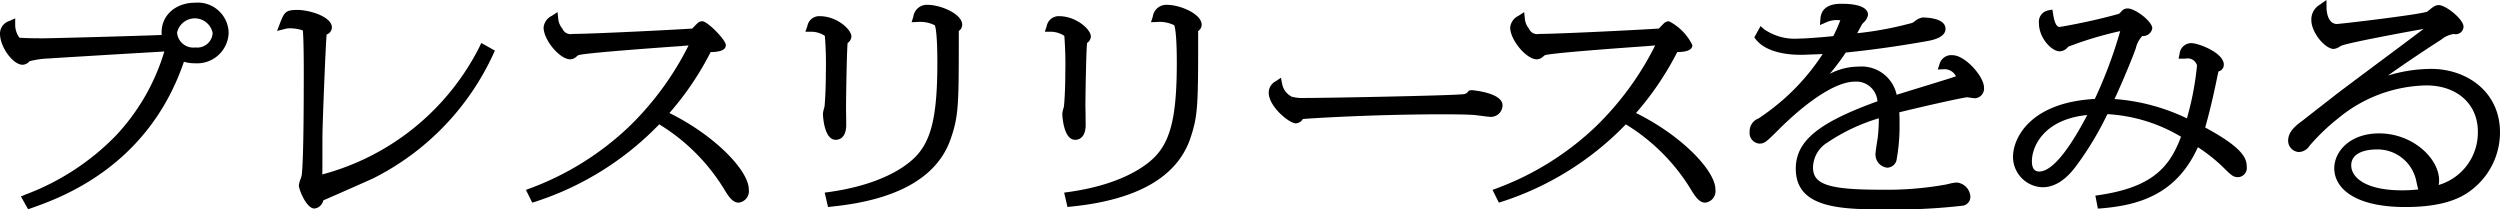
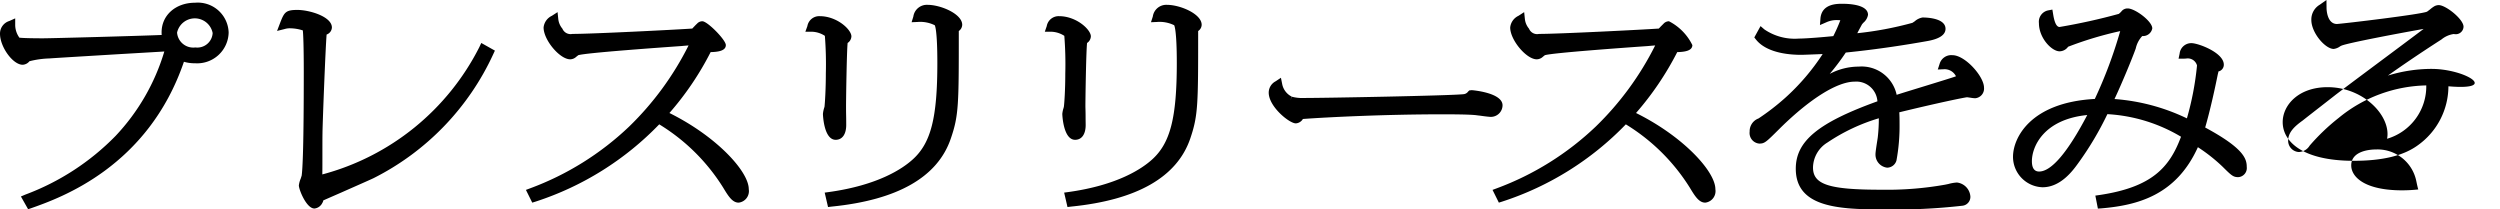
<svg xmlns="http://www.w3.org/2000/svg" width="284.5" height="23.82" viewBox="0 0 284.5 23.82">
  <defs>
    <style>
      .cls-1 {
        fill-rule: evenodd;
      }
    </style>
  </defs>
-   <path id="btn_nagasakistadium.svg" class="cls-1" d="M6706.95,3396.4c-2.21,0-3.81,1.42-3.81,3.37a2.908,2.908,0,0,0,.01.3c-2.87.12-12.63,0.38-13.49,0.38-2.34,0-2.71-.08-2.7-0.07a2.486,2.486,0,0,1-.48-1.47v-0.73l-0.67.3a1.5,1.5,0,0,0-1.06,1.44c0,1.52,1.47,3.54,2.58,3.54a1.058,1.058,0,0,0,.77-0.4,10.254,10.254,0,0,1,2.27-.32c1.11-.08,4.69-0.29,7.97-0.49,2.04-.12,3.96-0.23,5.11-0.3a24,24,0,0,1-5.55,9.61,28.053,28.053,0,0,1-10.28,6.68l-0.49.21,0.82,1.45,0.38-.13c3.3-1.17,13.26-4.68,17.35-16.65a4.357,4.357,0,0,0,1.27.17,3.584,3.584,0,0,0,3.82-3.49A3.511,3.511,0,0,0,6706.95,3396.4Zm0.03,5.09a1.848,1.848,0,0,1-2.08-1.69,2.069,2.069,0,0,1,4.05.05A1.751,1.751,0,0,1,6706.98,3401.49Zm32.32-.04a28.151,28.151,0,0,1-17.87,14.49c0.01-.53.01-1.26,0.01-2,0-1.12,0-2.24.01-2.68,0-.88.34-9.78,0.47-11.24a0.894,0.894,0,0,0,.6-0.8c0-1.24-2.55-2-3.93-2-1.35,0-1.5.27-1.99,1.55l-0.32.84,0.88-.22a1.894,1.894,0,0,1,.56-0.08,4.82,4.82,0,0,1,1.49.24c0.05,0.4.11,1.82,0.11,4.76,0,8.3-.13,10.99-0.24,11.77-0.02.06-.06,0.19-0.11,0.34a2.87,2.87,0,0,0-.21.77c0,0.47.86,2.63,1.77,2.63a1.1,1.1,0,0,0,.73-0.38l0.09-.11c0.02-.03.05-0.09,0.09-0.16a0.689,0.689,0,0,0,.1-0.27c0.12-.06,1.02-0.45,2.07-0.91,1.42-.63,3.13-1.38,3.64-1.62a29.679,29.679,0,0,0,13.64-14.13l0.18-.39-1.55-.87Zm21.63,7.5a33.734,33.734,0,0,0,4.69-6.93c0.9-.02,1.73-0.16,1.73-0.8,0-.59-2.09-2.71-2.67-2.71a0.8,0.8,0,0,0-.61.28c-0.06.05-.2,0.19-0.33,0.33-0.08.08-.15,0.16-0.21,0.22-1.9.13-11.34,0.61-13.64,0.61a1.007,1.007,0,0,1-1.14-.6,2.037,2.037,0,0,1-.47-1.11l-0.08-.77-0.65.42a1.65,1.65,0,0,0-.94,1.33c0,1.42,1.84,3.62,3.03,3.62a1.02,1.02,0,0,0,.69-0.29c0.04-.03.17-0.13,0.23-0.18,0.91-.27,9.04-0.85,11.73-1.04,0.31-.03.58-0.05,0.82-0.07a34.129,34.129,0,0,1-6.76,9.23,32.843,32.843,0,0,1-11.27,7.03l-0.48.18,0.72,1.45,0.39-.12a34.2,34.2,0,0,0,14.06-8.79,22.194,22.194,0,0,1,7.29,7.22c0.61,1.02,1.06,1.69,1.75,1.69a1.32,1.32,0,0,0,1.15-1.53C6769.96,3415.59,6766.28,3411.6,6760.93,3408.95Zm29.37-12.31a1.551,1.551,0,0,0-1.61,1.33l-0.2.65,0.67-.03a3.74,3.74,0,0,1,1.96.37c0.04,0.05.3,0.62,0.3,4.29,0,6.25-.73,9.13-2.82,11-1.15,1.04-3.92,2.91-9.49,3.69l-0.51.07,0.38,1.64,0.41-.05c7.52-.75,12.09-3.37,13.57-7.77,0.9-2.62.9-3.88,0.9-12.1v-0.11a0.886,0.886,0,0,0,.39-0.71C6794.25,3397.68,6791.82,3396.64,6790.3,3396.64Zm-11.76,11.73a3.16,3.16,0,0,0-.14.69c0,0.03.08,2.94,1.45,2.94,0.75,0,1.2-.63,1.2-1.69,0-.16,0-0.62-0.01-1.07s-0.01-.89-0.01-1.05c0-.95.08-6.28,0.18-7.21a0.947,0.947,0,0,0,.43-0.75c0-.77-1.63-2.3-3.61-2.3a1.366,1.366,0,0,0-1.4,1.13l-0.23.64h0.67a2.831,2.831,0,0,1,1.55.47,41.17,41.17,0,0,1,.11,4.28c0,1.88-.11,3.41-0.15,3.78Zm39-11.73a1.548,1.548,0,0,0-1.6,1.33l-0.21.65,0.68-.03a3.775,3.775,0,0,1,1.96.37c0.03,0.05.3,0.62,0.3,4.29,0,6.25-.74,9.13-2.82,11-1.15,1.04-3.92,2.91-9.49,3.69l-0.51.07,0.38,1.64,0.41-.05c7.52-.75,12.08-3.37,13.57-7.77,0.89-2.62.89-3.88,0.89-12.1v-0.11a0.869,0.869,0,0,0,.4-0.71C6821.5,3397.68,6819.07,3396.64,6817.54,3396.64Zm-11.76,11.75a2.96,2.96,0,0,0-.14.67c0,0.03.09,2.94,1.46,2.94,0.75,0,1.2-.63,1.2-1.69,0-.16-0.01-0.62-0.01-1.07s-0.02-.89-0.02-1.05c0-.95.08-6.28,0.19-7.21a0.947,0.947,0,0,0,.43-0.75c0-.77-1.64-2.3-3.62-2.3a1.373,1.373,0,0,0-1.4,1.13l-0.22.64h0.67a2.865,2.865,0,0,1,1.55.47,41.17,41.17,0,0,1,.11,4.28c0,1.88-.11,3.41-0.16,3.78Zm49.96-.31c0-1.46-3.47-1.73-3.51-1.73l-0.27.03-0.13.12a0.727,0.727,0,0,1-.54.31c-1.66.17-15.66,0.43-18.12,0.43a4.631,4.631,0,0,1-1.39-.14l-0.21.42,0.19-.43a2.024,2.024,0,0,1-1.1-1.45l-0.14-.7-0.6.4a1.46,1.46,0,0,0-.79,1.29c0,1.6,2.35,3.5,3.08,3.5a1.011,1.011,0,0,0,.81-0.5c3.02-.22,9.51-0.53,15.76-0.53,1.03,0,2.95,0,3.88.09,0.09,0.01.28,0.04,0.5,0.06,0.47,0.07,1.06.14,1.23,0.14A1.33,1.33,0,0,0,6855.74,3408.08Zm15.19,0.87a34.168,34.168,0,0,0,4.69-6.93c0.89-.02,1.72-0.16,1.72-0.8a6.015,6.015,0,0,0-2.66-2.71,0.844,0.844,0,0,0-.62.28l-0.33.33c-0.07.08-.15,0.16-0.21,0.22-1.89.13-11.33,0.61-13.63,0.61a1,1,0,0,1-1.14-.6,2.037,2.037,0,0,1-.47-1.11l-0.08-.77-0.65.42a1.65,1.65,0,0,0-.94,1.33c0,1.42,1.84,3.62,3.02,3.62a1.039,1.039,0,0,0,.7-0.29c0.04-.03.16-0.13,0.23-0.18,0.91-.27,9.03-0.85,11.73-1.04,0.31-.03.58-0.05,0.82-0.07a34.129,34.129,0,0,1-6.76,9.23,32.843,32.843,0,0,1-11.27,7.03l-0.48.18,0.72,1.45,0.38-.12a34.187,34.187,0,0,0,14.07-8.79,22.288,22.288,0,0,1,7.29,7.22c0.61,1.02,1.06,1.69,1.75,1.69a1.32,1.32,0,0,0,1.15-1.53C6879.96,3415.59,6876.28,3411.6,6870.93,3408.95Zm36.01-6.58a1.382,1.382,0,0,0-1.46.98l-0.21.65,0.68-.03a1.444,1.444,0,0,1,1.39.8c-0.15.06-.4,0.14-0.72,0.24-0.4.13-1.47,0.46-2.64,0.82-1.23.38-2.59,0.79-3.39,1.05a4.076,4.076,0,0,0-4.32-3.21,7.062,7.062,0,0,0-3.3.83,26.193,26.193,0,0,0,1.83-2.43c3.78-.38,7.11-0.92,9.24-1.3,1.4-.24,2.11-0.71,2.11-1.4,0-1.23-2.17-1.29-2.61-1.29a1.8,1.8,0,0,0-.9.44c-0.11.07-.22,0.15-0.26,0.17a38.942,38.942,0,0,1-6.27,1.18c0.06-.12.13-0.25,0.19-0.37,0.13-.24.25-0.46,0.34-0.63,0.03-.04.09-0.11,0.16-0.19a1.525,1.525,0,0,0,.53-0.9c0-1.14-2.04-1.26-2.92-1.26-0.63,0-2.31,0-2.49,1.62l-0.06.8,0.74-.32a2.814,2.814,0,0,1,1.31-.24,1.654,1.654,0,0,1,.27.02,19.073,19.073,0,0,1-.8,1.8c-0.86.09-3.03,0.28-3.93,0.28a6.118,6.118,0,0,1-3.91-1.04l-0.44-.38-0.71,1.29,0.19,0.24c0.89,1.13,2.73,1.74,5.17,1.74,0.16,0,1.48-.05,2.42-0.09a25.128,25.128,0,0,1-4.28,5,26.7,26.7,0,0,1-3.02,2.33,1.548,1.548,0,0,0-1.01,1.5,1.208,1.208,0,0,0,1.09,1.36c0.61,0,.76-0.15,2.23-1.61l0.2-.2c3.4-3.33,6.47-5.24,8.44-5.24a2.406,2.406,0,0,1,2.58,2.24c-6.76,2.44-9.29,4.54-9.29,7.67,0,4.27,4.57,4.63,9.66,4.63a68.993,68.993,0,0,0,9.32-.42,1.015,1.015,0,0,0,.89-1.04,1.723,1.723,0,0,0-1.54-1.6,4.662,4.662,0,0,0-.97.17l-0.39.08a37.8,37.8,0,0,1-7.26.57c-5.94,0-7.75-.59-7.75-2.53a3.4,3.4,0,0,1,1.64-2.84,21.363,21.363,0,0,1,5.85-2.76,18.822,18.822,0,0,1-.12,2.17c-0.01.08-.04,0.28-0.08,0.52-0.1.66-.18,1.18-0.18,1.4a1.5,1.5,0,0,0,1.32,1.53,1.113,1.113,0,0,0,1.07-.83,21.463,21.463,0,0,0,.35-4.08c0-.64-0.01-1.06-0.03-1.39,4.47-1.09,7.42-1.69,7.7-1.71,0.07,0,.23.03,0.4,0.05a3.8,3.8,0,0,0,.53.06,1.1,1.1,0,0,0,1.01-1.21C6910.53,3404.79,6908.38,3402.37,6906.94,3402.37Zm28.76,8.23c0.58-1.99,1.13-4.54,1.41-5.93l0.03-.14a3.116,3.116,0,0,0,.07-0.31,0.779,0.779,0,0,0,.61-0.77c0-1.38-2.93-2.45-3.67-2.45a1.335,1.335,0,0,0-1.36,1.2l-0.12.57h0.58c0.03,0,.1-0.01.17-0.01s0.17-.02.22-0.02a1.089,1.089,0,0,1,1.13.8,33.217,33.217,0,0,1-1.15,6.02,22.836,22.836,0,0,0-8.24-2.2c0.79-1.67,2.01-4.6,2.42-5.76a2.988,2.988,0,0,1,.74-1.41,1.069,1.069,0,0,0,1.14-.87c0-.81-1.96-2.27-2.8-2.27a0.875,0.875,0,0,0-.72.35,2.324,2.324,0,0,1-.29.27,68.4,68.4,0,0,1-6.74,1.49c-0.45,0-.64-0.86-0.74-1.5l-0.08-.48-0.47.09a1.321,1.321,0,0,0-1.06,1.45c0,1.71,1.46,3.21,2.35,3.21a1.215,1.215,0,0,0,.97-0.52,40.735,40.735,0,0,1,5.93-1.78,51.254,51.254,0,0,1-2.89,7.72c-7.36.4-9.31,4.46-9.31,6.58a3.471,3.471,0,0,0,3.36,3.47c2.08,0,3.47-1.92,4.06-2.74a35.876,35.876,0,0,0,3.32-5.58,18.328,18.328,0,0,1,8.38,2.57c-1.31,3.52-3.33,5.74-9.26,6.63l-0.49.07,0.29,1.48,0.42-.03c4.04-.35,8.47-1.45,10.96-6.96a19.125,19.125,0,0,1,2.8,2.21c1,0.99,1.21,1.2,1.79,1.2a1.04,1.04,0,0,0,.97-1.17C6940.43,3414.14,6940.06,3412.95,6935.7,3410.6Zm-19.72,3.83c0-1.65,1.34-4.76,6.3-5.25-2.24,4.27-4.09,6.43-5.48,6.43C6916.26,3415.61,6915.98,3415.22,6915.98,3414.43Zm45.47-10.5a16.947,16.947,0,0,0-4.96.76c1.51-1.07,3.47-2.42,6.1-4.11a2.821,2.821,0,0,1,1.41-.62,0.888,0.888,0,0,0,1.1-.83c0-.85-2.01-2.46-2.83-2.46a1.129,1.129,0,0,0-.47.12,3.517,3.517,0,0,0-.52.38c-0.14.1-.27,0.21-0.34,0.25-0.7.31-9.43,1.35-10.25,1.4-1.16-.01-1.18-1.75-1.18-1.83l-0.01-.9-0.75.53a1.95,1.95,0,0,0-.97,1.74c0,1.46,1.58,3.3,2.55,3.3a1.586,1.586,0,0,0,.73-0.3c0.06-.03.11-0.06,0.14-0.07,0.7-.31,6.7-1.44,9.36-1.91-1.26.95-3.62,2.71-5.62,4.2-2.32,1.73-4.32,3.23-4.5,3.38l-1.54,1.2c-0.94.73-1.95,1.52-2.07,1.62-0.86.62-1.69,1.31-1.69,2.32a1.291,1.291,0,0,0,1.21,1.29,1.5,1.5,0,0,0,1.24-.73,23.917,23.917,0,0,1,3.3-3.15,16.161,16.161,0,0,1,9.97-3.7c3.51,0,5.87,2.12,5.87,5.26a6.215,6.215,0,0,1-4.46,6.07,2.808,2.808,0,0,0,.05-0.53c0-2.47-2.98-5.34-6.82-5.34-3.32,0-5.11,2.05-5.11,3.98,0,2.13,2.13,4.4,8.09,4.4,3.28,0,5.68-.58,7.32-1.79a8.26,8.26,0,0,0,3.45-6.69C6969.25,3406.42,6965.33,3403.93,6961.45,3403.93Zm-1.67,13.03c0.06,0.27.11,0.5,0.17,0.69a17.459,17.459,0,0,1-1.84.1c-4.27,0-5.79-1.53-5.79-2.84,0-1.72,2.32-1.81,2.79-1.81a4.5,4.5,0,0,1,4.62,3.62Z" transform="translate(-6684.75 -3396.09)" />
+   <path id="btn_nagasakistadium.svg" class="cls-1" d="M6706.95,3396.4c-2.21,0-3.81,1.42-3.81,3.37a2.908,2.908,0,0,0,.01.3c-2.87.12-12.63,0.38-13.49,0.38-2.34,0-2.71-.08-2.7-0.07a2.486,2.486,0,0,1-.48-1.47v-0.73l-0.67.3a1.5,1.5,0,0,0-1.06,1.44c0,1.52,1.47,3.54,2.58,3.54a1.058,1.058,0,0,0,.77-0.4,10.254,10.254,0,0,1,2.27-.32c1.11-.08,4.69-0.29,7.97-0.49,2.04-.12,3.96-0.23,5.11-0.3a24,24,0,0,1-5.55,9.61,28.053,28.053,0,0,1-10.28,6.68l-0.49.21,0.82,1.45,0.38-.13c3.3-1.17,13.26-4.68,17.35-16.65a4.357,4.357,0,0,0,1.27.17,3.584,3.584,0,0,0,3.82-3.49A3.511,3.511,0,0,0,6706.95,3396.4Zm0.03,5.09a1.848,1.848,0,0,1-2.08-1.69,2.069,2.069,0,0,1,4.05.05A1.751,1.751,0,0,1,6706.98,3401.49Zm32.32-.04a28.151,28.151,0,0,1-17.87,14.49c0.01-.53.01-1.26,0.01-2,0-1.12,0-2.24.01-2.68,0-.88.34-9.78,0.47-11.24a0.894,0.894,0,0,0,.6-0.8c0-1.24-2.55-2-3.93-2-1.35,0-1.5.27-1.99,1.55l-0.32.84,0.88-.22a1.894,1.894,0,0,1,.56-0.08,4.82,4.82,0,0,1,1.49.24c0.05,0.4.11,1.82,0.11,4.76,0,8.3-.13,10.99-0.24,11.77-0.02.06-.06,0.19-0.11,0.34a2.87,2.87,0,0,0-.21.77c0,0.47.86,2.63,1.77,2.63a1.1,1.1,0,0,0,.73-0.38l0.09-.11c0.02-.03.05-0.09,0.09-0.16a0.689,0.689,0,0,0,.1-0.27c0.12-.06,1.02-0.45,2.07-0.91,1.42-.63,3.13-1.38,3.64-1.62a29.679,29.679,0,0,0,13.64-14.13l0.18-.39-1.55-.87Zm21.63,7.5a33.734,33.734,0,0,0,4.69-6.93c0.9-.02,1.73-0.16,1.73-0.8,0-.59-2.09-2.71-2.67-2.71a0.8,0.8,0,0,0-.61.28c-0.06.05-.2,0.19-0.33,0.33-0.08.08-.15,0.16-0.21,0.22-1.9.13-11.34,0.61-13.64,0.61a1.007,1.007,0,0,1-1.14-.6,2.037,2.037,0,0,1-.47-1.11l-0.08-.77-0.65.42a1.65,1.65,0,0,0-.94,1.33c0,1.42,1.84,3.62,3.03,3.62a1.02,1.02,0,0,0,.69-0.29c0.04-.03.17-0.13,0.23-0.18,0.91-.27,9.04-0.85,11.73-1.04,0.31-.03.58-0.05,0.82-0.07a34.129,34.129,0,0,1-6.76,9.23,32.843,32.843,0,0,1-11.27,7.03l-0.48.18,0.72,1.45,0.39-.12a34.2,34.2,0,0,0,14.06-8.79,22.194,22.194,0,0,1,7.29,7.22c0.61,1.02,1.06,1.69,1.75,1.69a1.32,1.32,0,0,0,1.15-1.53C6769.96,3415.59,6766.28,3411.6,6760.93,3408.95Zm29.37-12.31a1.551,1.551,0,0,0-1.61,1.33l-0.2.65,0.67-.03a3.74,3.74,0,0,1,1.96.37c0.04,0.05.3,0.62,0.3,4.29,0,6.25-.73,9.13-2.82,11-1.15,1.04-3.92,2.91-9.49,3.69l-0.51.07,0.38,1.64,0.41-.05c7.52-.75,12.09-3.37,13.57-7.77,0.9-2.62.9-3.88,0.9-12.1v-0.11a0.886,0.886,0,0,0,.39-0.71C6794.25,3397.68,6791.82,3396.64,6790.3,3396.64Zm-11.76,11.73a3.16,3.16,0,0,0-.14.69c0,0.03.08,2.94,1.45,2.94,0.75,0,1.2-.63,1.2-1.69,0-.16,0-0.62-0.01-1.07s-0.01-.89-0.01-1.05c0-.95.08-6.28,0.18-7.21a0.947,0.947,0,0,0,.43-0.75c0-.77-1.63-2.3-3.61-2.3a1.366,1.366,0,0,0-1.4,1.13l-0.23.64h0.67a2.831,2.831,0,0,1,1.55.47,41.17,41.17,0,0,1,.11,4.28c0,1.88-.11,3.41-0.15,3.78Zm39-11.73a1.548,1.548,0,0,0-1.6,1.33l-0.21.65,0.68-.03a3.775,3.775,0,0,1,1.96.37c0.03,0.05.3,0.62,0.3,4.29,0,6.25-.74,9.13-2.82,11-1.15,1.04-3.92,2.91-9.49,3.69l-0.51.07,0.38,1.64,0.41-.05c7.52-.75,12.08-3.37,13.57-7.77,0.89-2.62.89-3.88,0.89-12.1v-0.11a0.869,0.869,0,0,0,.4-0.71C6821.5,3397.68,6819.07,3396.64,6817.54,3396.64Zm-11.76,11.75a2.96,2.96,0,0,0-.14.67c0,0.03.09,2.94,1.46,2.94,0.75,0,1.2-.63,1.2-1.69,0-.16-0.01-0.62-0.01-1.07s-0.02-.89-0.02-1.05c0-.95.08-6.28,0.19-7.21a0.947,0.947,0,0,0,.43-0.75c0-.77-1.64-2.3-3.62-2.3a1.373,1.373,0,0,0-1.4,1.13l-0.22.64h0.67a2.865,2.865,0,0,1,1.55.47,41.17,41.17,0,0,1,.11,4.28c0,1.88-.11,3.41-0.16,3.78Zm49.96-.31c0-1.46-3.47-1.73-3.51-1.73l-0.27.03-0.13.12a0.727,0.727,0,0,1-.54.31c-1.66.17-15.66,0.43-18.12,0.43a4.631,4.631,0,0,1-1.39-.14l-0.21.42,0.19-.43a2.024,2.024,0,0,1-1.1-1.45l-0.14-.7-0.6.4a1.46,1.46,0,0,0-.79,1.29c0,1.6,2.35,3.5,3.08,3.5a1.011,1.011,0,0,0,.81-0.5c3.02-.22,9.51-0.53,15.76-0.53,1.03,0,2.95,0,3.88.09,0.09,0.01.28,0.04,0.5,0.06,0.47,0.07,1.06.14,1.23,0.14A1.33,1.33,0,0,0,6855.74,3408.08Zm15.19,0.87a34.168,34.168,0,0,0,4.69-6.93c0.89-.02,1.72-0.16,1.72-0.8a6.015,6.015,0,0,0-2.66-2.71,0.844,0.844,0,0,0-.62.28l-0.33.33c-0.07.08-.15,0.16-0.21,0.22-1.89.13-11.33,0.61-13.63,0.61a1,1,0,0,1-1.14-.6,2.037,2.037,0,0,1-.47-1.11l-0.08-.77-0.65.42a1.65,1.65,0,0,0-.94,1.33c0,1.42,1.84,3.62,3.02,3.62a1.039,1.039,0,0,0,.7-0.29c0.04-.03.16-0.13,0.23-0.18,0.91-.27,9.03-0.85,11.73-1.04,0.31-.03.58-0.05,0.82-0.07a34.129,34.129,0,0,1-6.76,9.23,32.843,32.843,0,0,1-11.27,7.03l-0.48.18,0.72,1.45,0.38-.12a34.187,34.187,0,0,0,14.07-8.79,22.288,22.288,0,0,1,7.29,7.22c0.61,1.02,1.06,1.69,1.75,1.69a1.32,1.32,0,0,0,1.15-1.53C6879.96,3415.59,6876.28,3411.6,6870.93,3408.95Zm36.01-6.58a1.382,1.382,0,0,0-1.46.98l-0.21.65,0.68-.03a1.444,1.444,0,0,1,1.39.8c-0.15.06-.4,0.14-0.72,0.24-0.4.13-1.47,0.46-2.64,0.82-1.23.38-2.59,0.79-3.39,1.05a4.076,4.076,0,0,0-4.32-3.21,7.062,7.062,0,0,0-3.3.83,26.193,26.193,0,0,0,1.83-2.43c3.78-.38,7.11-0.92,9.24-1.3,1.4-.24,2.11-0.71,2.11-1.4,0-1.23-2.17-1.29-2.61-1.29a1.8,1.8,0,0,0-.9.44c-0.11.07-.22,0.15-0.26,0.17a38.942,38.942,0,0,1-6.27,1.18c0.06-.12.13-0.25,0.19-0.37,0.13-.24.25-0.46,0.34-0.63,0.03-.04.09-0.11,0.16-0.19a1.525,1.525,0,0,0,.53-0.9c0-1.14-2.04-1.26-2.92-1.26-0.63,0-2.31,0-2.49,1.62l-0.06.8,0.74-.32a2.814,2.814,0,0,1,1.31-.24,1.654,1.654,0,0,1,.27.02,19.073,19.073,0,0,1-.8,1.8c-0.86.09-3.03,0.28-3.93,0.28a6.118,6.118,0,0,1-3.91-1.04l-0.44-.38-0.71,1.29,0.19,0.24c0.89,1.13,2.73,1.74,5.17,1.74,0.16,0,1.48-.05,2.42-0.09a25.128,25.128,0,0,1-4.28,5,26.7,26.7,0,0,1-3.02,2.33,1.548,1.548,0,0,0-1.01,1.5,1.208,1.208,0,0,0,1.09,1.36c0.61,0,.76-0.15,2.23-1.61l0.2-.2c3.4-3.33,6.47-5.24,8.44-5.24a2.406,2.406,0,0,1,2.58,2.24c-6.76,2.44-9.29,4.54-9.29,7.67,0,4.27,4.57,4.63,9.66,4.63a68.993,68.993,0,0,0,9.32-.42,1.015,1.015,0,0,0,.89-1.04,1.723,1.723,0,0,0-1.54-1.6,4.662,4.662,0,0,0-.97.17l-0.39.08a37.8,37.8,0,0,1-7.26.57c-5.94,0-7.75-.59-7.75-2.53a3.4,3.4,0,0,1,1.64-2.84,21.363,21.363,0,0,1,5.85-2.76,18.822,18.822,0,0,1-.12,2.17c-0.01.08-.04,0.28-0.08,0.52-0.1.66-.18,1.18-0.18,1.4a1.5,1.5,0,0,0,1.32,1.53,1.113,1.113,0,0,0,1.07-.83,21.463,21.463,0,0,0,.35-4.08c0-.64-0.01-1.06-0.03-1.39,4.47-1.09,7.42-1.69,7.7-1.71,0.07,0,.23.03,0.4,0.05a3.8,3.8,0,0,0,.53.06,1.1,1.1,0,0,0,1.01-1.21C6910.53,3404.79,6908.38,3402.37,6906.94,3402.37Zm28.76,8.23c0.58-1.99,1.13-4.54,1.41-5.93l0.03-.14a3.116,3.116,0,0,0,.07-0.31,0.779,0.779,0,0,0,.61-0.77c0-1.38-2.93-2.45-3.67-2.45a1.335,1.335,0,0,0-1.36,1.2l-0.12.57h0.58c0.03,0,.1-0.01.17-0.01s0.17-.02.22-0.02a1.089,1.089,0,0,1,1.13.8,33.217,33.217,0,0,1-1.15,6.02,22.836,22.836,0,0,0-8.24-2.2c0.79-1.67,2.01-4.6,2.42-5.76a2.988,2.988,0,0,1,.74-1.41,1.069,1.069,0,0,0,1.14-.87c0-.81-1.96-2.27-2.8-2.27a0.875,0.875,0,0,0-.72.35,2.324,2.324,0,0,1-.29.27,68.4,68.4,0,0,1-6.74,1.49c-0.45,0-.64-0.86-0.74-1.5l-0.08-.48-0.47.09a1.321,1.321,0,0,0-1.06,1.45c0,1.71,1.46,3.21,2.35,3.21a1.215,1.215,0,0,0,.97-0.52,40.735,40.735,0,0,1,5.93-1.78,51.254,51.254,0,0,1-2.89,7.72c-7.36.4-9.31,4.46-9.31,6.58a3.471,3.471,0,0,0,3.36,3.47c2.08,0,3.47-1.92,4.06-2.74a35.876,35.876,0,0,0,3.32-5.58,18.328,18.328,0,0,1,8.38,2.57c-1.31,3.52-3.33,5.74-9.26,6.63l-0.49.07,0.29,1.48,0.42-.03c4.04-.35,8.47-1.45,10.96-6.96a19.125,19.125,0,0,1,2.8,2.21c1,0.99,1.21,1.2,1.79,1.2a1.04,1.04,0,0,0,.97-1.17C6940.43,3414.14,6940.06,3412.95,6935.7,3410.6Zm-19.72,3.83c0-1.65,1.34-4.76,6.3-5.25-2.24,4.27-4.09,6.43-5.48,6.43C6916.26,3415.61,6915.98,3415.22,6915.98,3414.43Zm45.47-10.5a16.947,16.947,0,0,0-4.96.76c1.51-1.07,3.47-2.42,6.1-4.11a2.821,2.821,0,0,1,1.41-.62,0.888,0.888,0,0,0,1.1-.83c0-.85-2.01-2.46-2.83-2.46a1.129,1.129,0,0,0-.47.12,3.517,3.517,0,0,0-.52.38c-0.14.1-.27,0.21-0.34,0.25-0.7.31-9.43,1.35-10.25,1.4-1.16-.01-1.18-1.75-1.18-1.83l-0.01-.9-0.75.53a1.95,1.95,0,0,0-.97,1.74c0,1.46,1.58,3.3,2.55,3.3a1.586,1.586,0,0,0,.73-0.3c0.06-.03.11-0.06,0.14-0.07,0.7-.31,6.7-1.44,9.36-1.91-1.26.95-3.62,2.71-5.62,4.2-2.32,1.73-4.32,3.23-4.5,3.38l-1.54,1.2c-0.94.73-1.95,1.52-2.07,1.62-0.86.62-1.69,1.31-1.69,2.32a1.291,1.291,0,0,0,1.21,1.29,1.5,1.5,0,0,0,1.24-.73,23.917,23.917,0,0,1,3.3-3.15,16.161,16.161,0,0,1,9.97-3.7a6.215,6.215,0,0,1-4.46,6.07,2.808,2.808,0,0,0,.05-0.53c0-2.47-2.98-5.34-6.82-5.34-3.32,0-5.11,2.05-5.11,3.98,0,2.13,2.13,4.4,8.09,4.4,3.28,0,5.68-.58,7.32-1.79a8.26,8.26,0,0,0,3.45-6.69C6969.25,3406.42,6965.33,3403.93,6961.45,3403.93Zm-1.67,13.03c0.06,0.27.11,0.5,0.17,0.69a17.459,17.459,0,0,1-1.84.1c-4.27,0-5.79-1.53-5.79-2.84,0-1.72,2.32-1.81,2.79-1.81a4.5,4.5,0,0,1,4.62,3.62Z" transform="translate(-6684.75 -3396.09)" />
</svg>